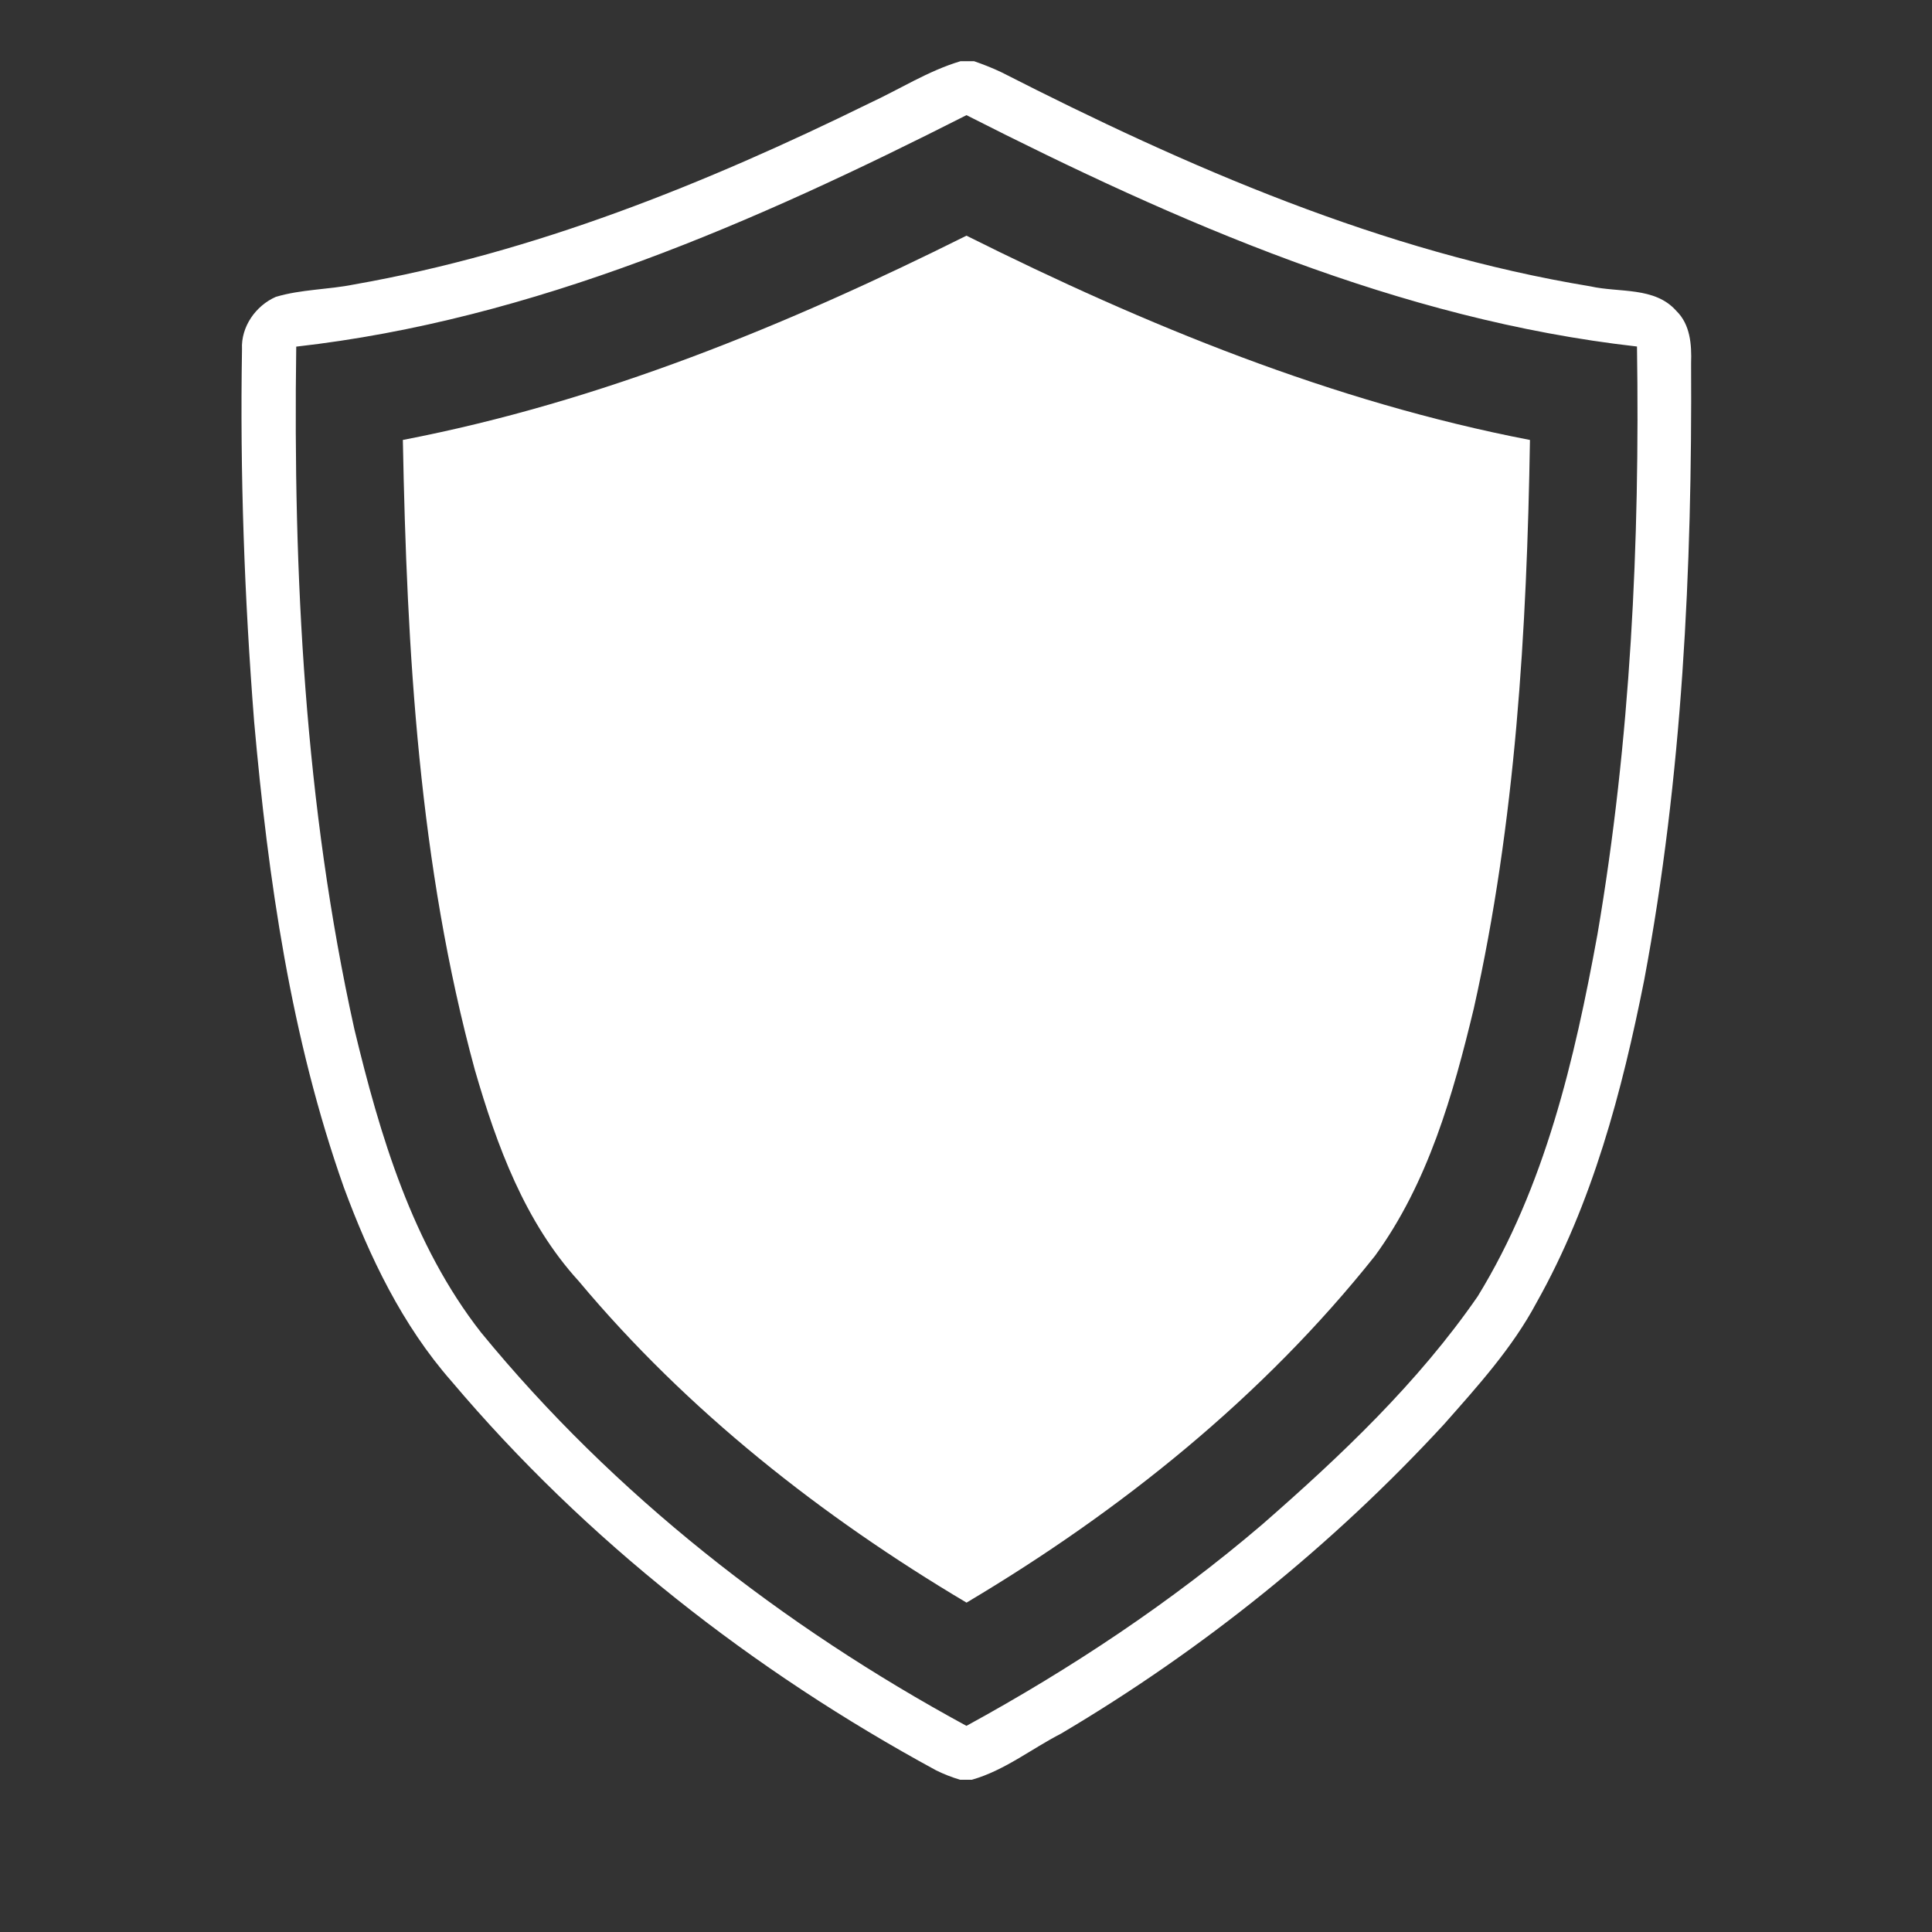
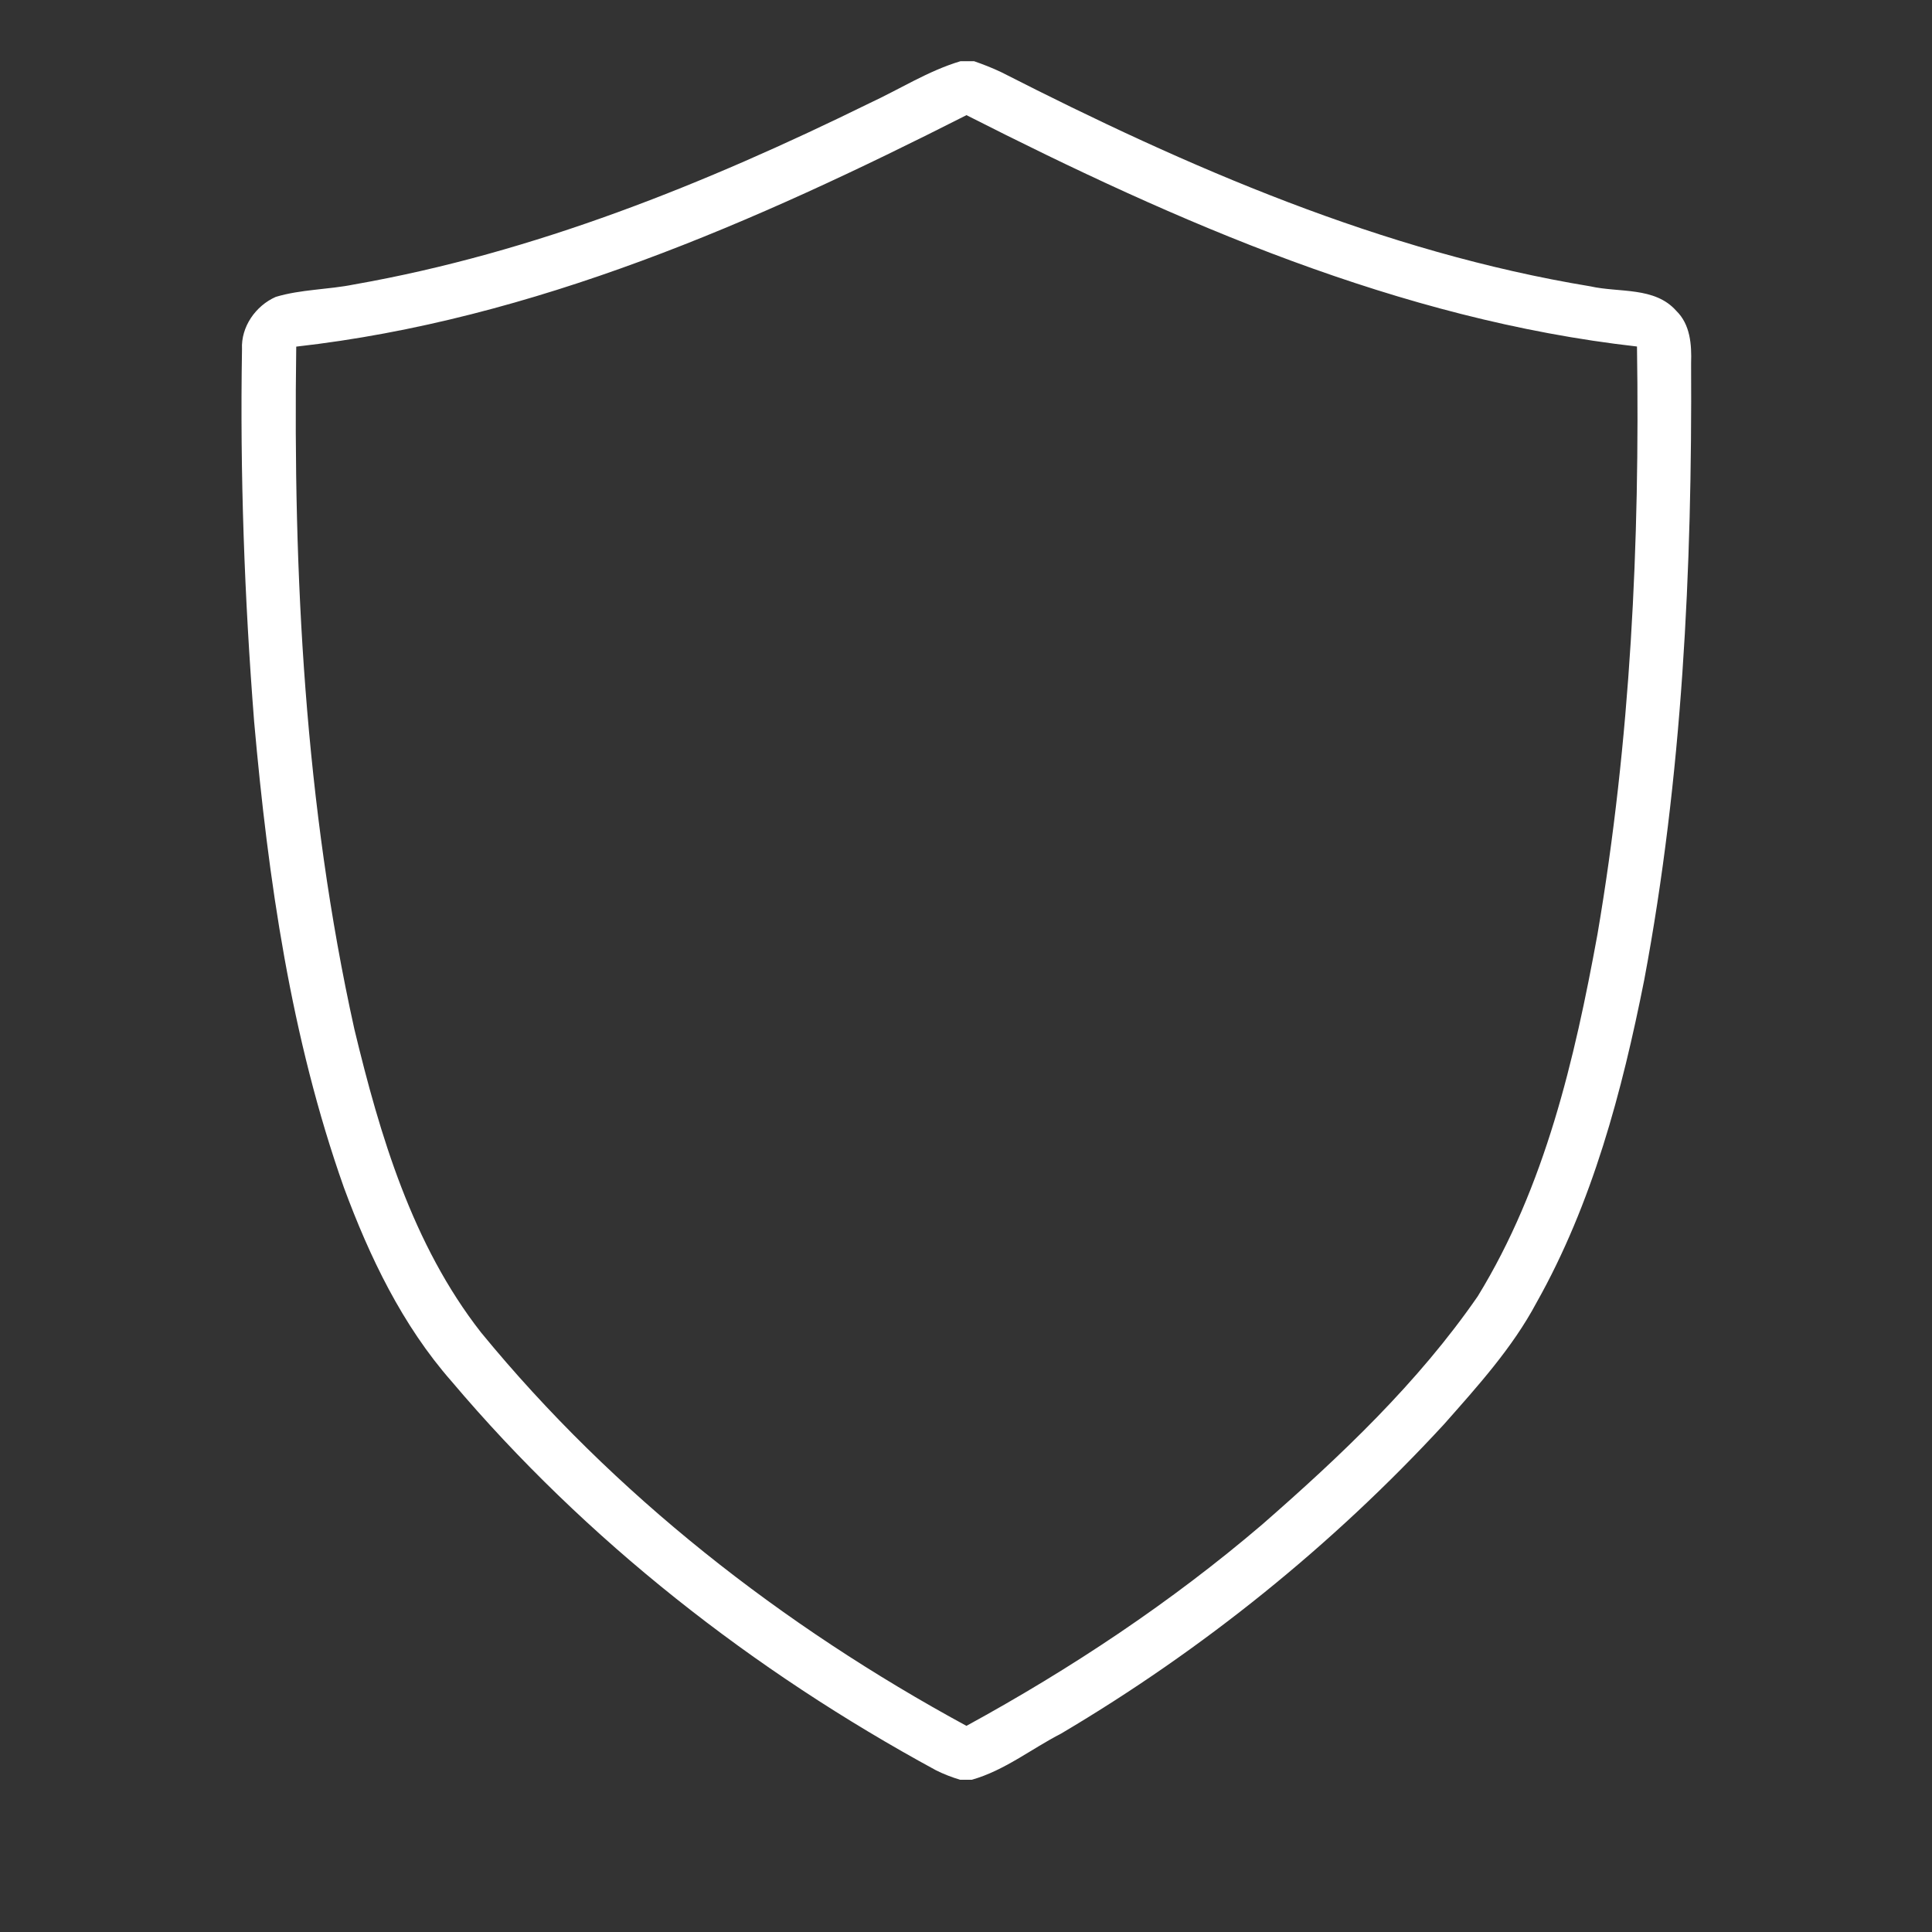
<svg xmlns="http://www.w3.org/2000/svg" width="500" zoomAndPan="magnify" viewBox="0 0 375 375" height="500" preserveAspectRatio="xMidYMid meet" version="1.0">
  <rect x="0" y="0" width="375" height="375" fill="#333333" stroke="none" />
  <defs>
    <clipPath id="7ce96f292b">
      <path d="M 46.562 11.734 L 328.562 11.734 L 328.562 345.484 L 46.562 345.484 Z M 46.562 11.734 " clip-rule="nonzero" />
    </clipPath>
  </defs>
  <g clip-path="url(#7ce96f292b)">
    <path fill="#ffffff" d="M 325.367 60.336 C 321.195 55.605 314.277 56.844 308.711 55.582 C 268.41 48.945 230.543 32.477 194.371 14.023 C 192.652 13.203 190.855 12.5 189.055 11.875 L 186.445 11.875 C 180.164 13.75 174.598 17.336 168.684 20.07 C 136.965 35.652 103.695 49.074 68.719 55.215 C 63.688 56.23 58.449 56.148 53.527 57.625 C 49.621 59.344 46.75 63.438 46.973 67.773 C 46.566 91.891 47.441 116.023 49.328 140.066 C 52.051 170.66 56.457 201.426 66.75 230.496 C 71.738 243.984 78.086 257.238 87.648 268.117 C 113.75 299.008 146.172 324.328 181.652 343.598 C 183.16 344.355 184.738 344.965 186.355 345.449 L 188.625 345.449 C 194.953 343.668 200.184 339.453 205.969 336.484 C 233.461 320.211 258.609 299.961 280.266 276.469 C 286.805 269.066 293.531 261.652 298.207 252.895 C 309.102 233.543 314.848 211.824 319.145 190.195 C 326.547 150.766 328.461 110.512 328.242 70.473 C 328.363 66.898 328.09 62.98 325.367 60.336 Z M 310.07 181.332 C 305.637 205.621 299.879 230.355 286.824 251.617 C 275.227 268.402 260.281 282.551 244.984 295.91 C 227.34 310.973 207.938 323.871 187.586 334.988 C 151.871 315.602 119.16 290.109 93.348 258.605 C 80.047 241.586 73.75 220.41 68.773 199.719 C 59.16 156.316 56.879 111.625 57.5 67.281 C 103.574 62.082 146.629 43.121 187.594 22.352 C 228.547 43.148 271.652 62.055 317.738 67.258 C 318.316 105.391 316.492 143.688 310.07 181.332 Z M 310.07 181.332 " fill-opacity="1" fill-rule="nonzero" />
  </g>
-   <path fill="#ffffff" d="M 78.195 85.391 C 78.965 126.422 81.324 167.898 92.168 207.664 C 96.414 222.324 101.875 237.219 112.336 248.672 C 133.383 273.832 159.48 294.355 187.602 311.07 C 217.52 293.281 245.145 271.094 266.875 243.77 C 277.168 229.645 282.043 212.496 286.07 195.715 C 294.176 159.559 296.363 122.355 296.965 85.398 C 258.68 78.012 222.34 63.105 187.59 45.746 C 152.82 63.094 116.492 78.027 78.195 85.391 Z M 78.195 85.391 " fill-opacity="1" fill-rule="nonzero" />
</svg>